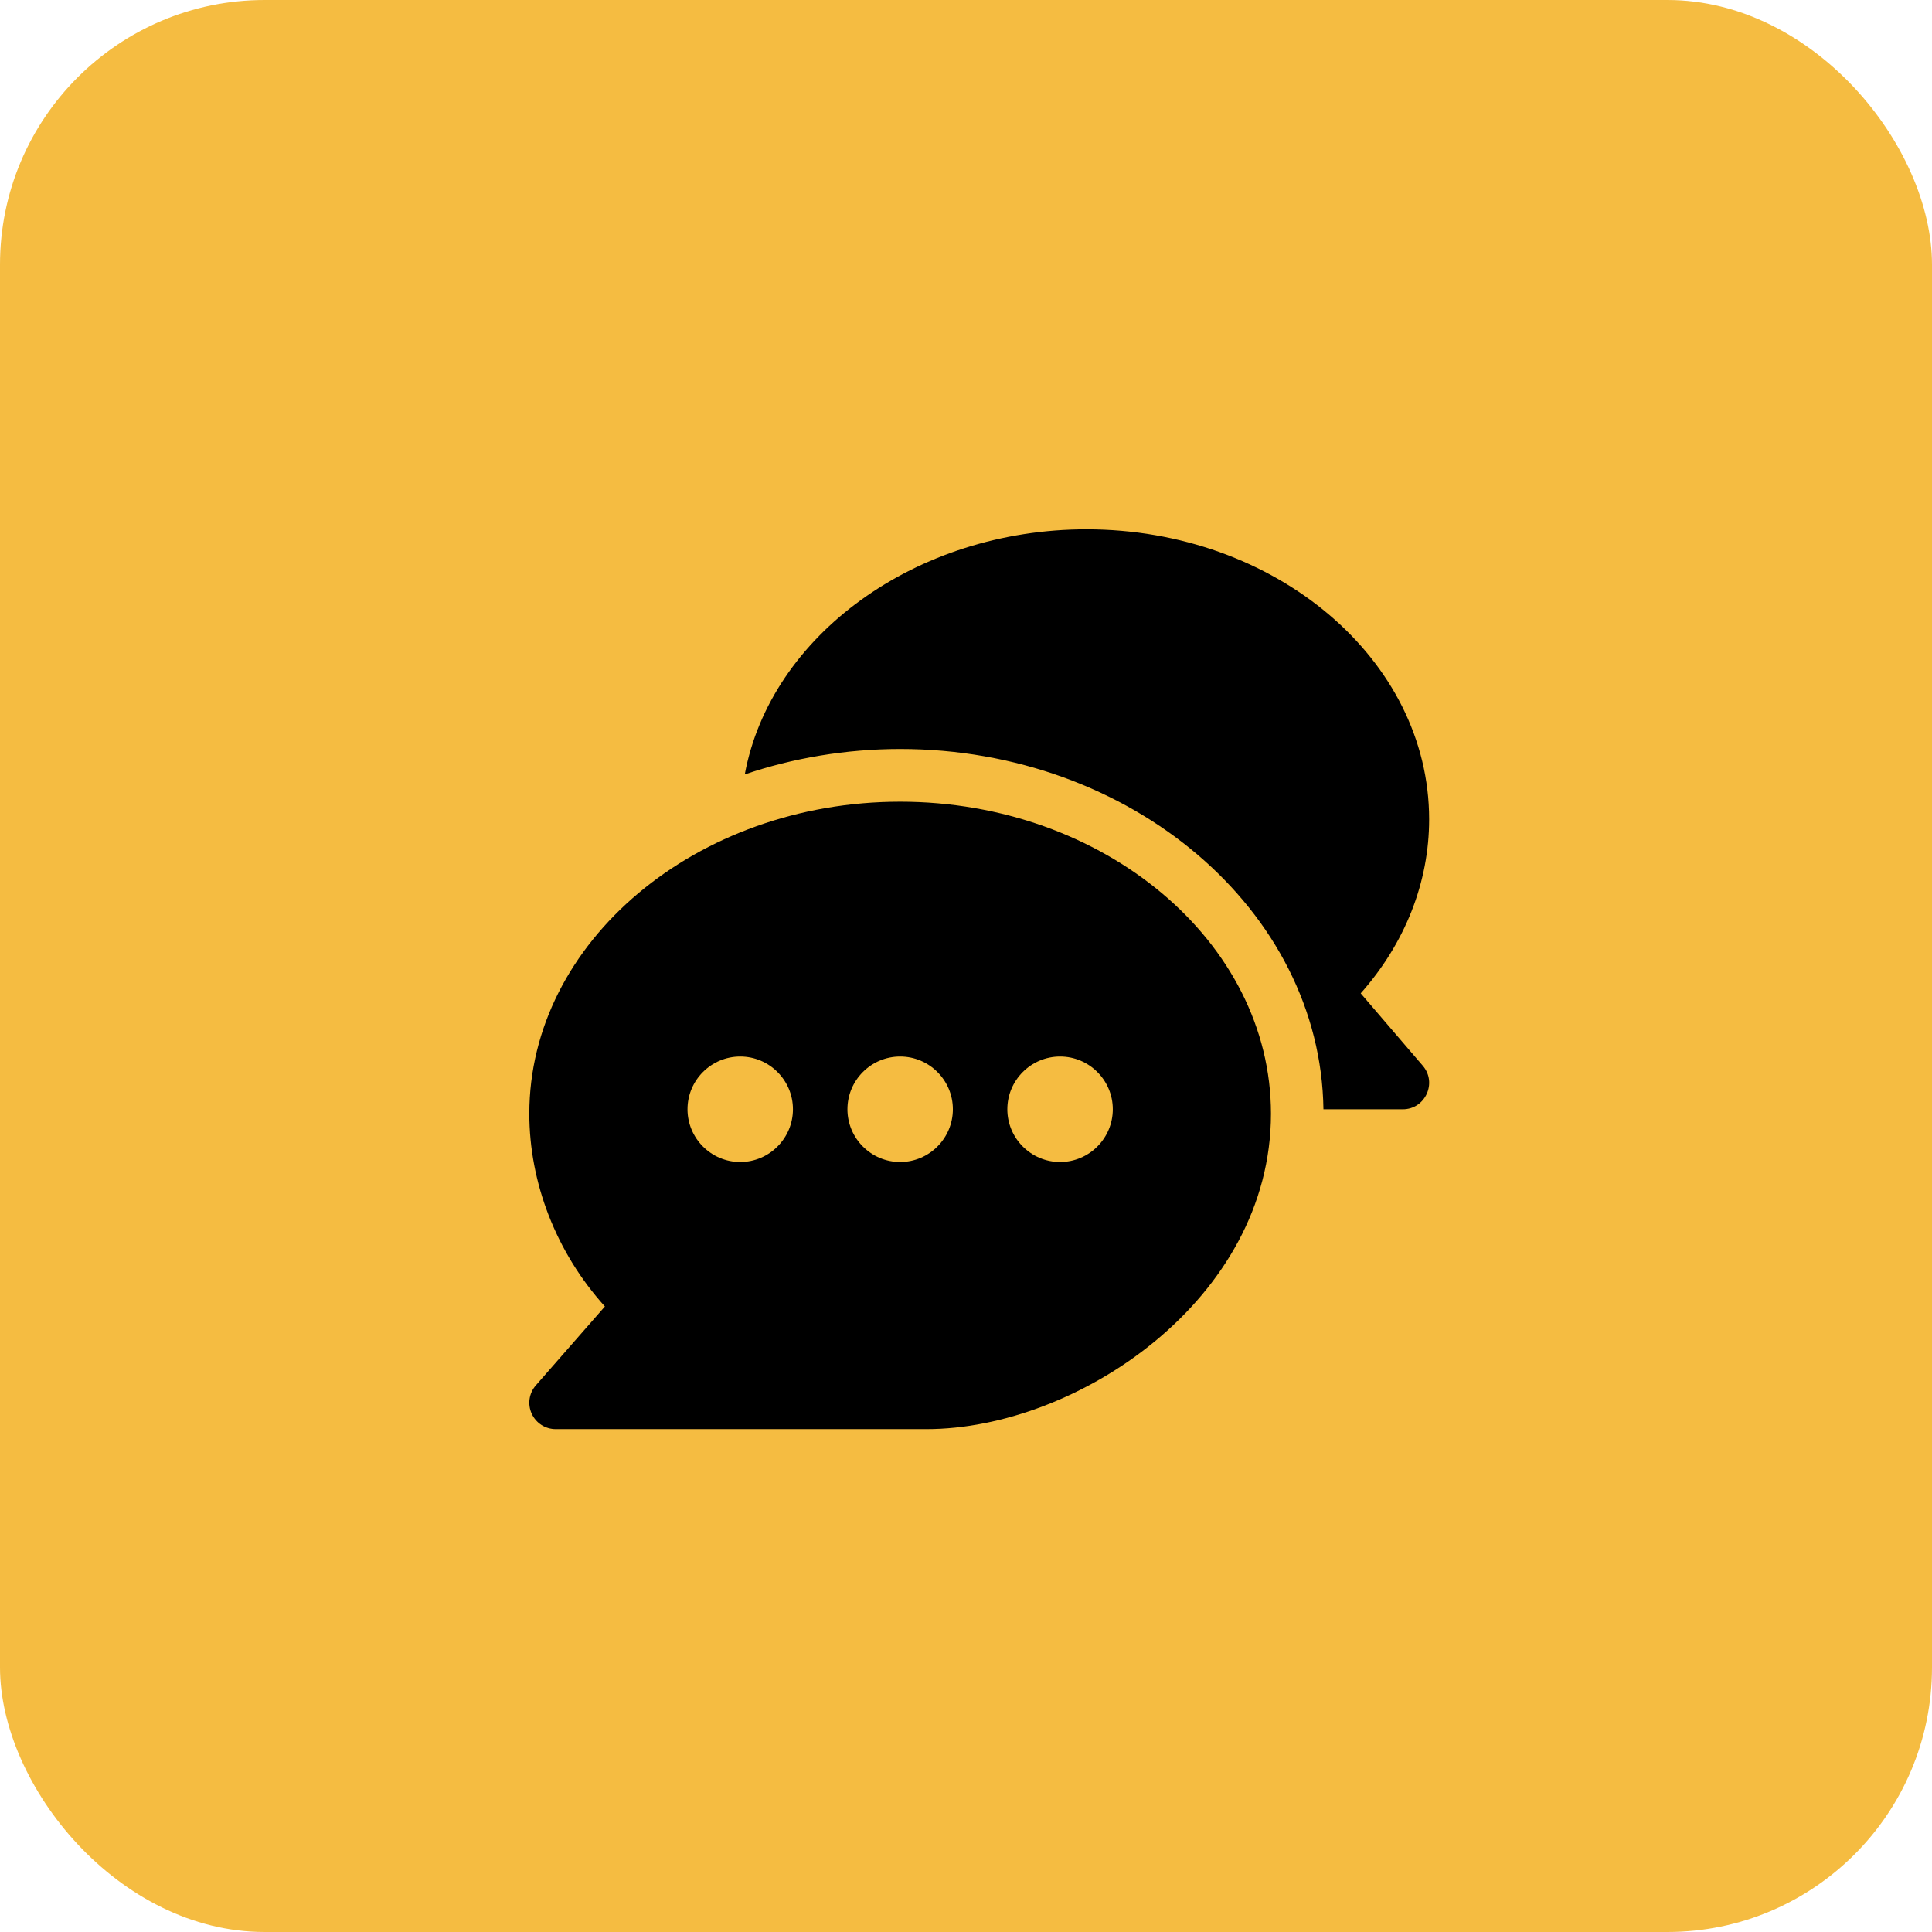
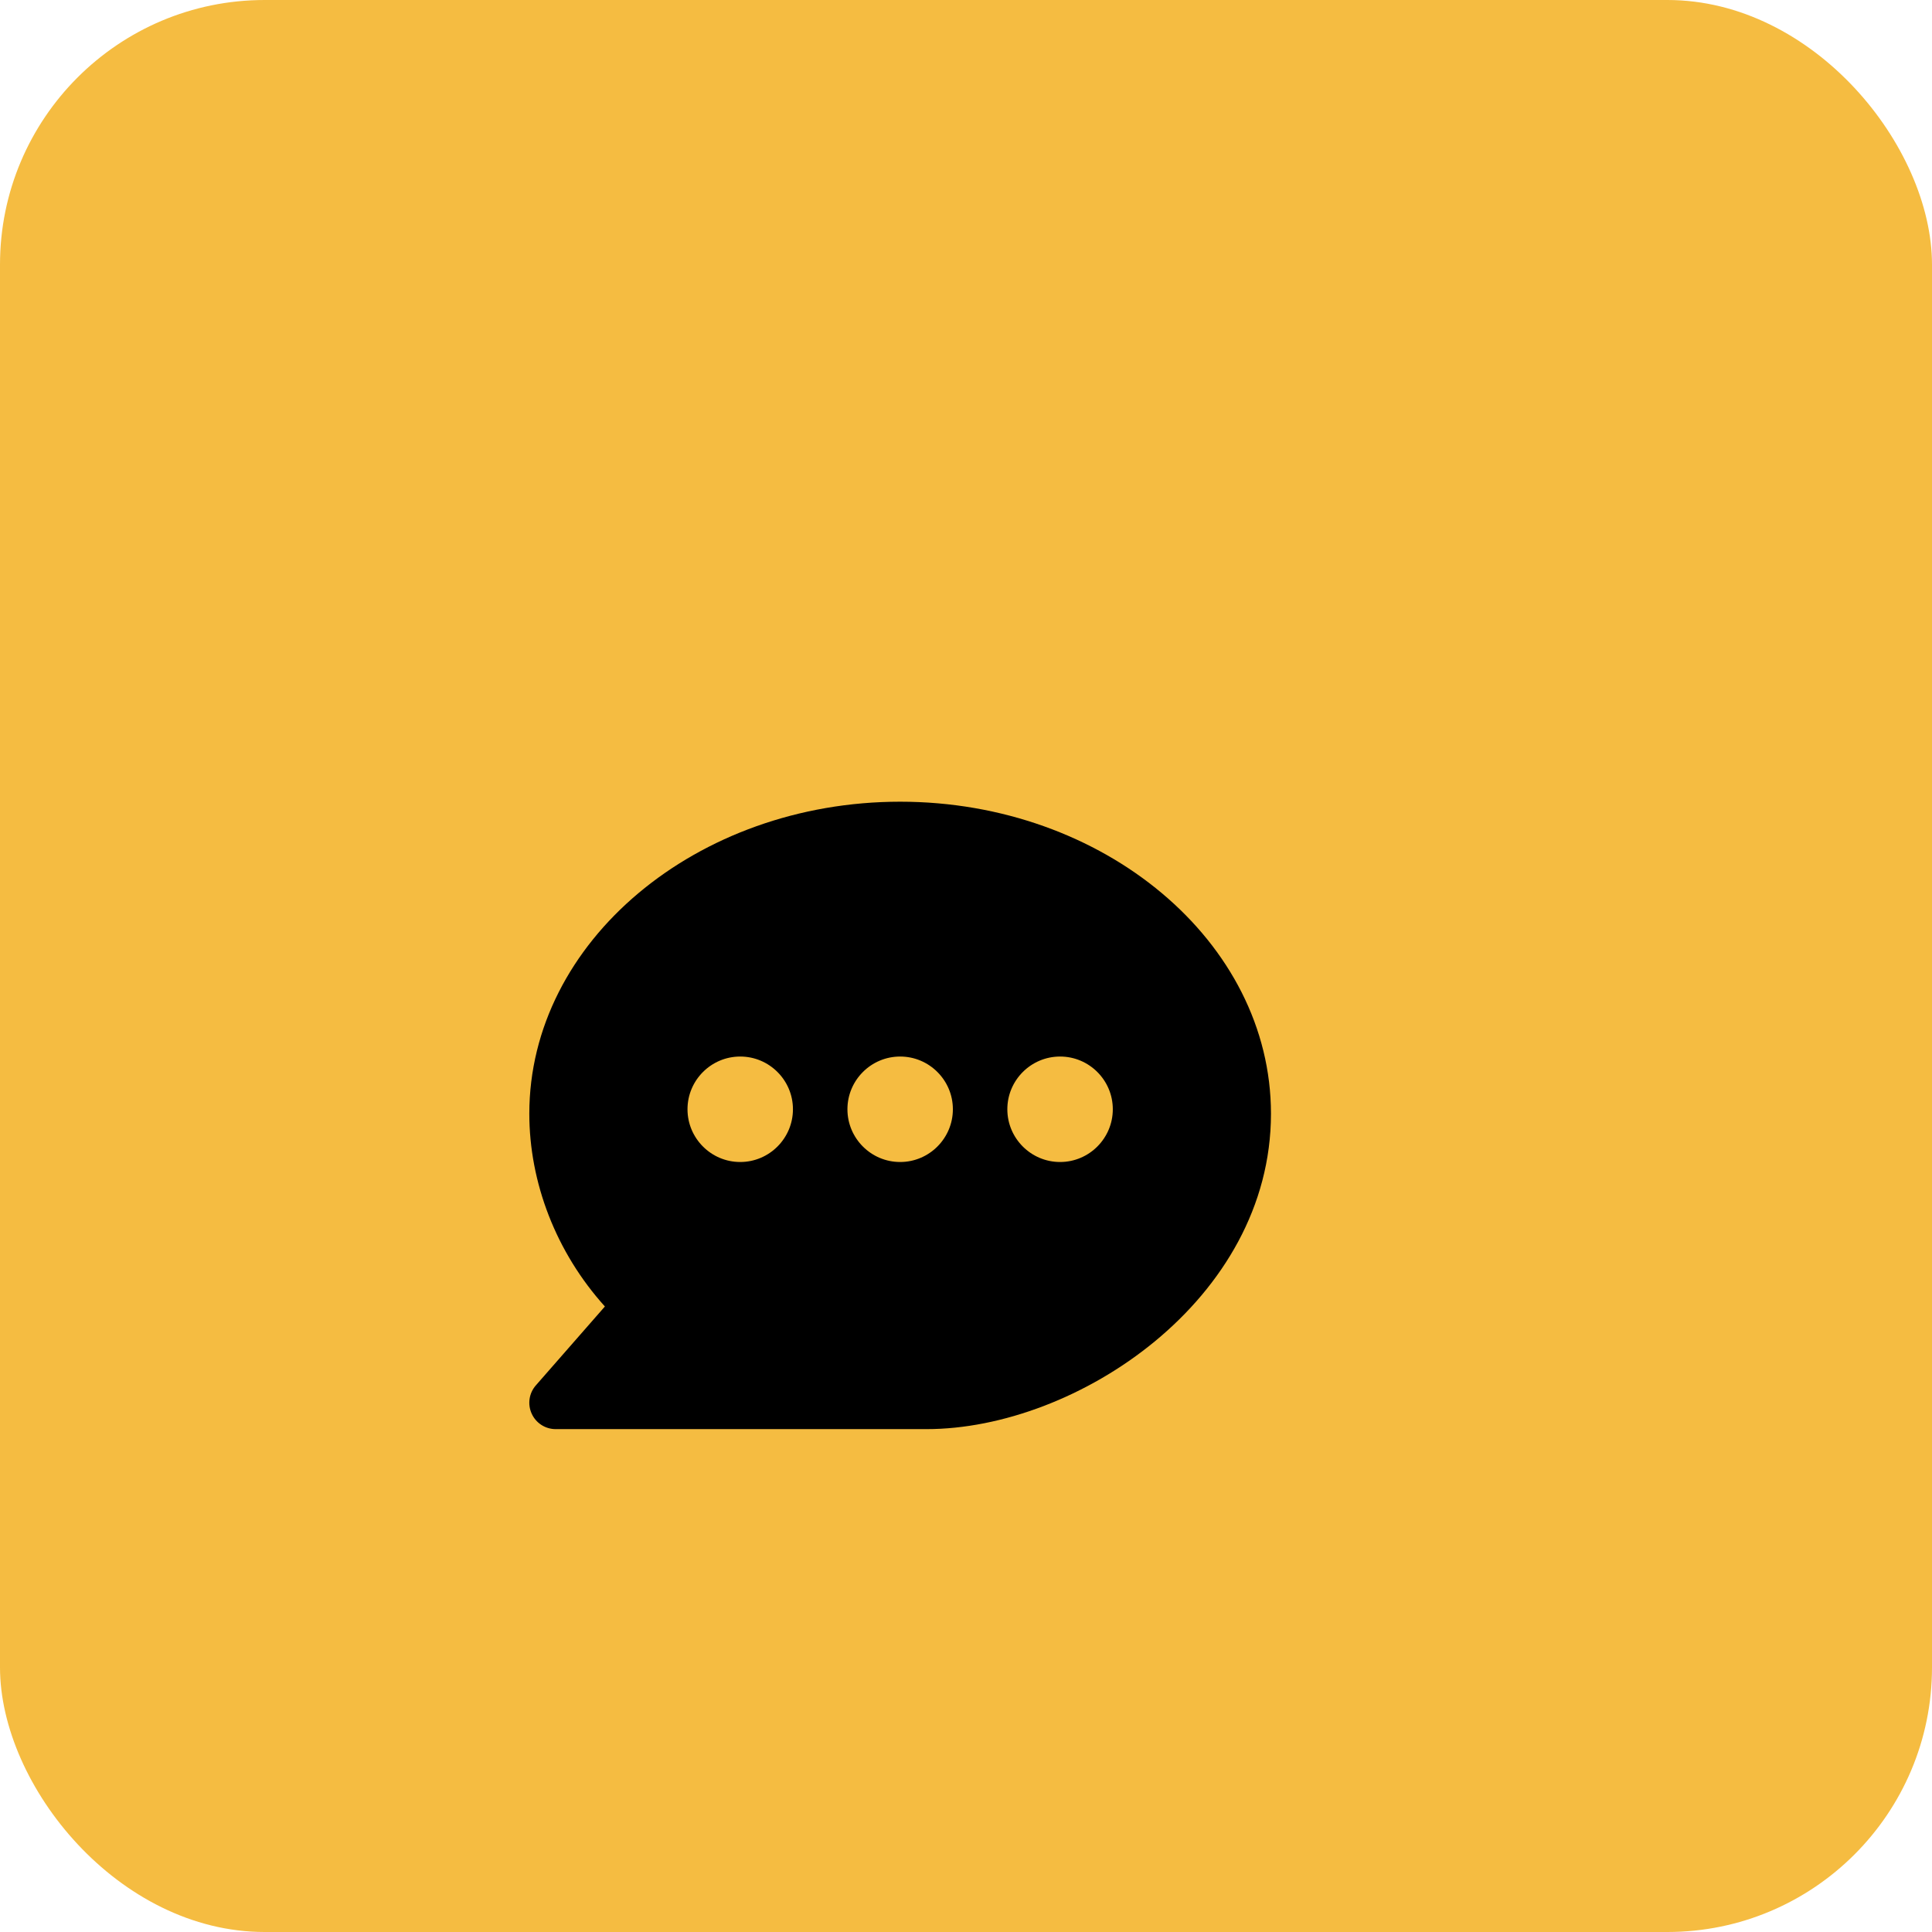
<svg xmlns="http://www.w3.org/2000/svg" width="73" height="73" viewBox="0 0 73 73" fill="none">
  <rect width="73" height="73" rx="10" fill="#F5BC41" />
  <path d="M34.012 30.292C26.322 30.292 20 35.58 20 42.08C20 44.678 21.008 47.318 22.856 49.365L20.246 52.347C19.989 52.641 19.927 53.059 20.09 53.415C20.251 53.771 20.605 53.999 20.996 53.999H35.008C40.685 53.999 48.023 49.11 48.023 42.08C48.023 35.58 41.701 30.292 34.012 30.292ZM27.969 43.906C26.87 43.906 25.977 43.011 25.977 41.913C25.977 40.815 26.871 39.921 27.969 39.921C29.067 39.921 29.961 40.815 29.961 41.913C29.961 43.011 29.067 43.906 27.969 43.906ZM34.012 43.906C32.913 43.906 32.02 43.011 32.02 41.913C32.02 40.815 32.913 39.921 34.012 39.921C35.11 39.921 36.004 40.815 36.004 41.913C36.004 43.011 35.11 43.906 34.012 43.906ZM40.055 43.906C38.956 43.906 38.062 43.011 38.062 41.913C38.062 40.815 38.956 39.921 40.055 39.921C41.153 39.921 42.047 40.815 42.047 41.913C42.047 43.011 41.153 43.906 40.055 43.906Z" fill="black" />
-   <path d="M53.76 40.269L51.414 37.533C53.089 35.644 54 33.34 54 30.957C54 24.915 48.191 20 41.051 20C34.594 20 29.109 24.023 28.141 29.261C29.942 28.648 31.962 28.3 34.012 28.3C42.735 28.3 49.901 34.393 50.006 41.914H53.004C53.855 41.914 54.312 40.912 53.76 40.269Z" fill="black" />
</svg>